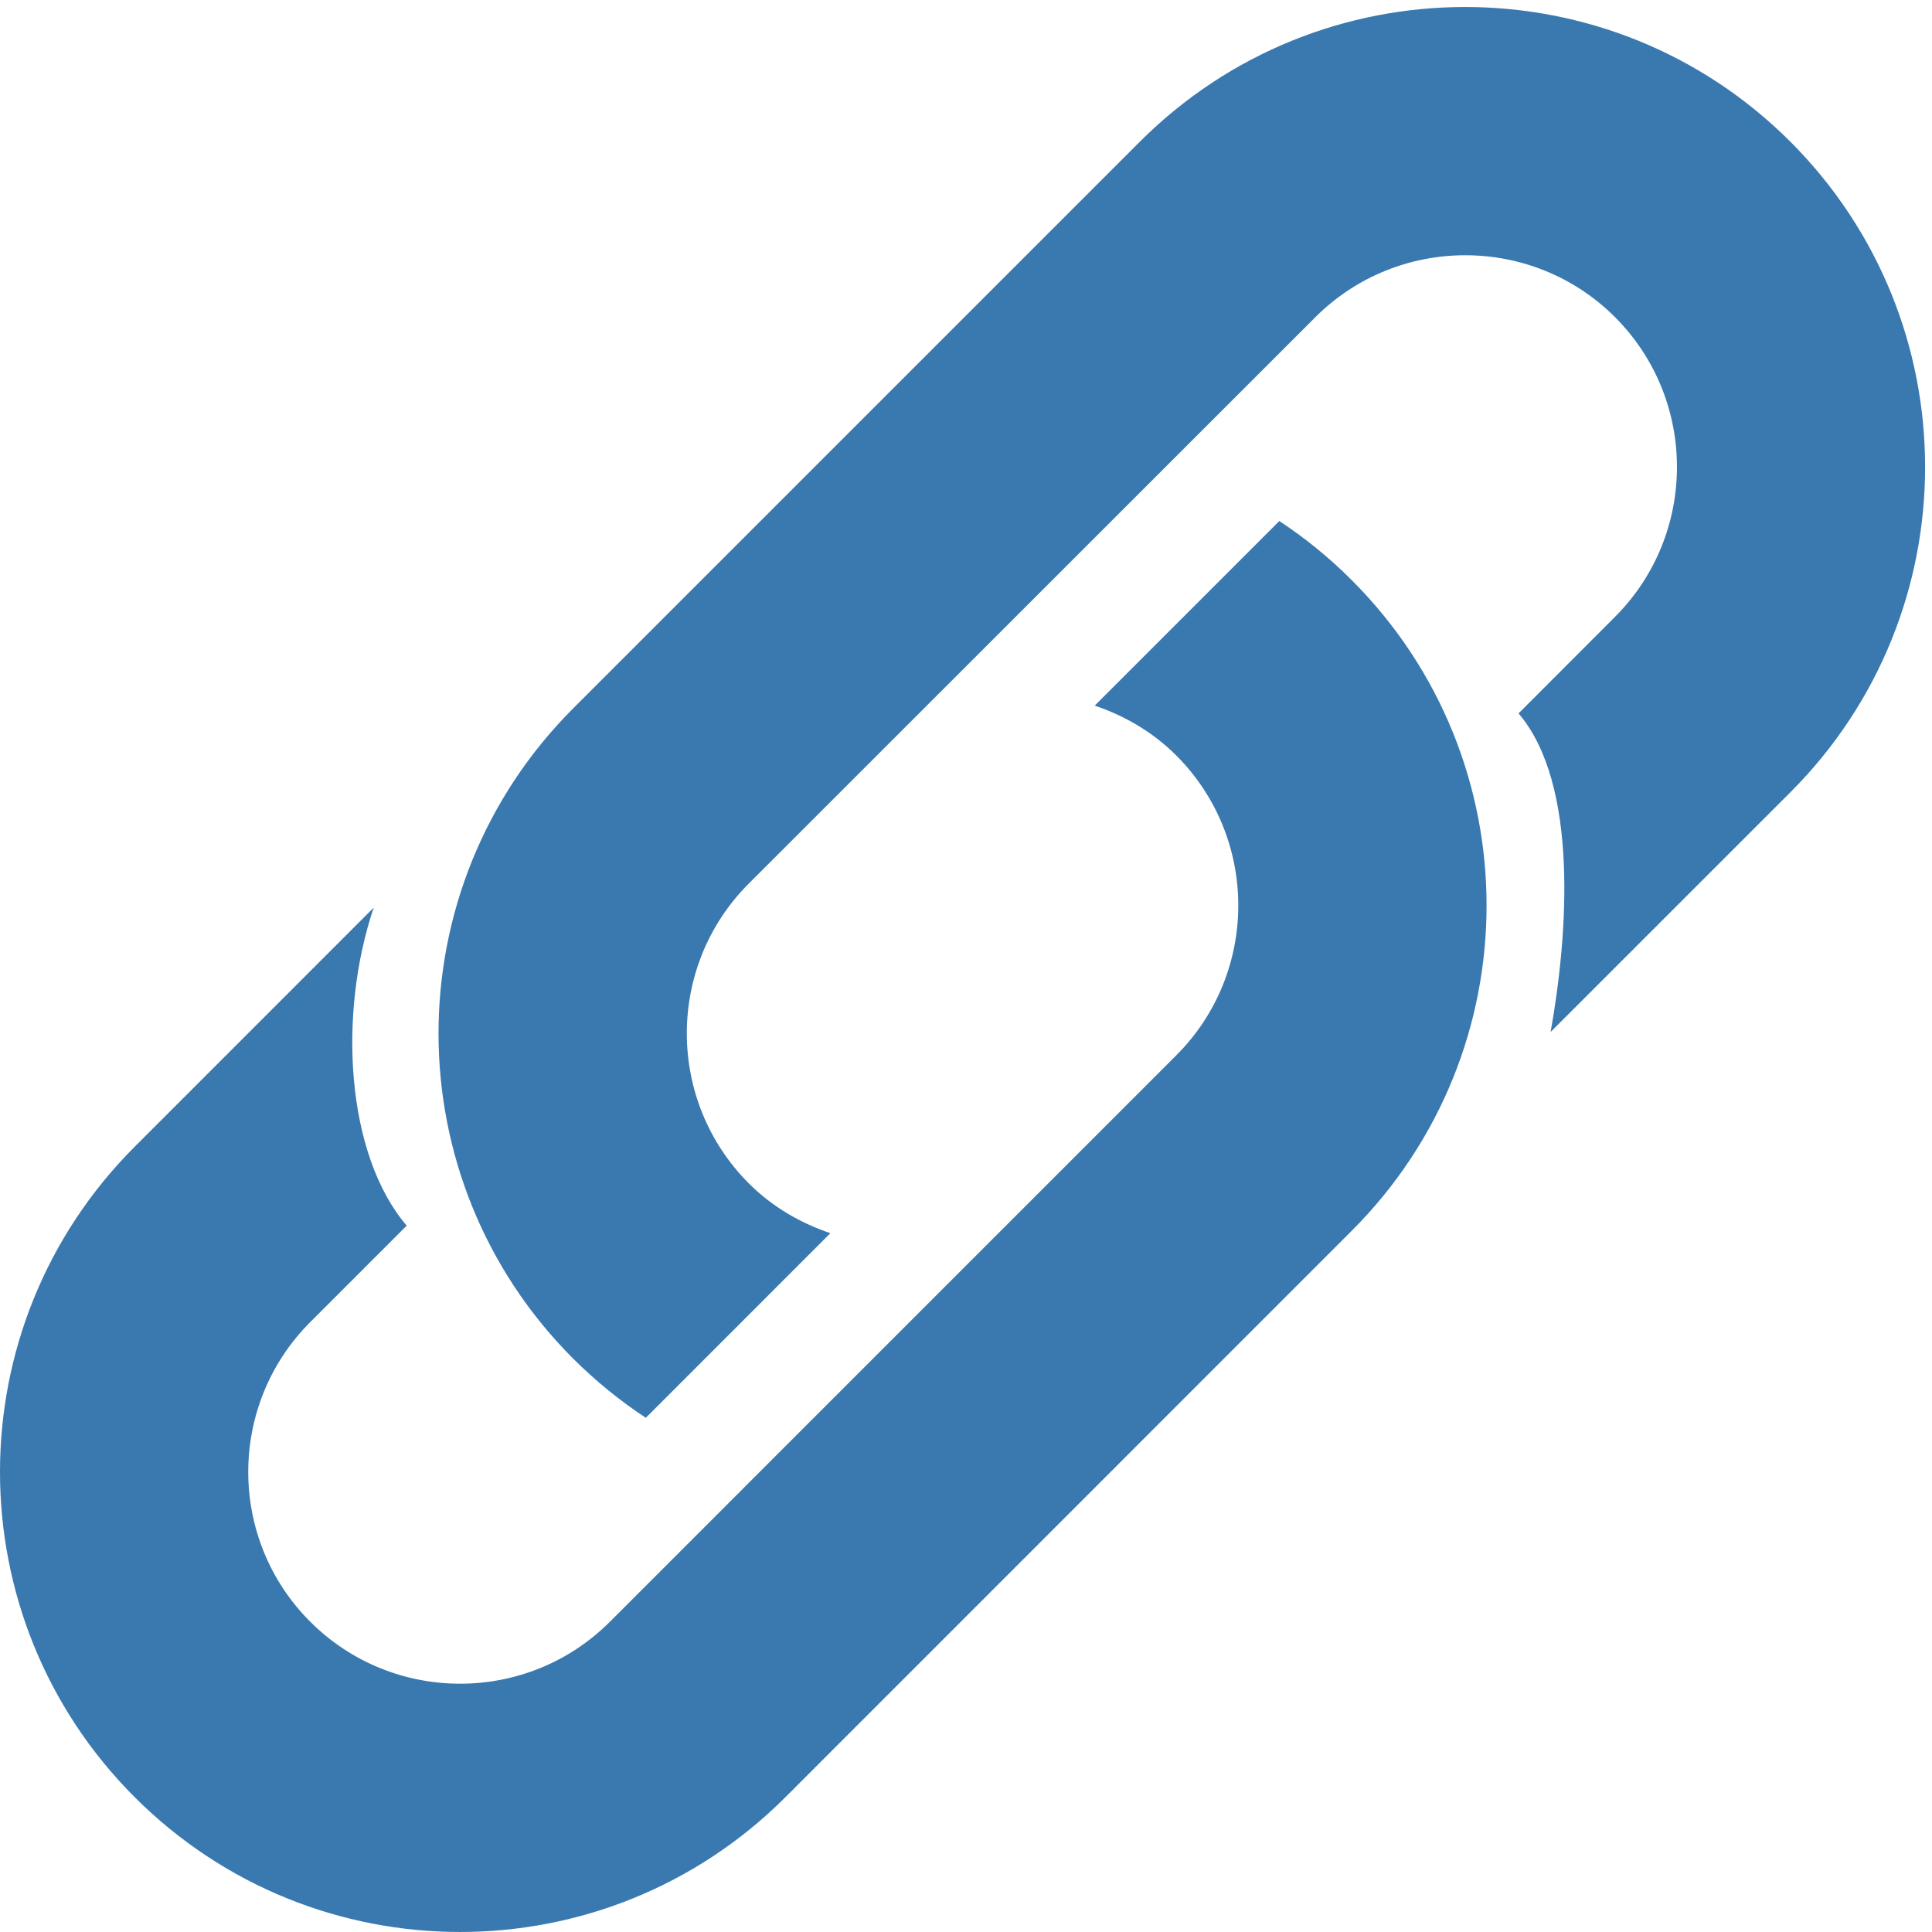
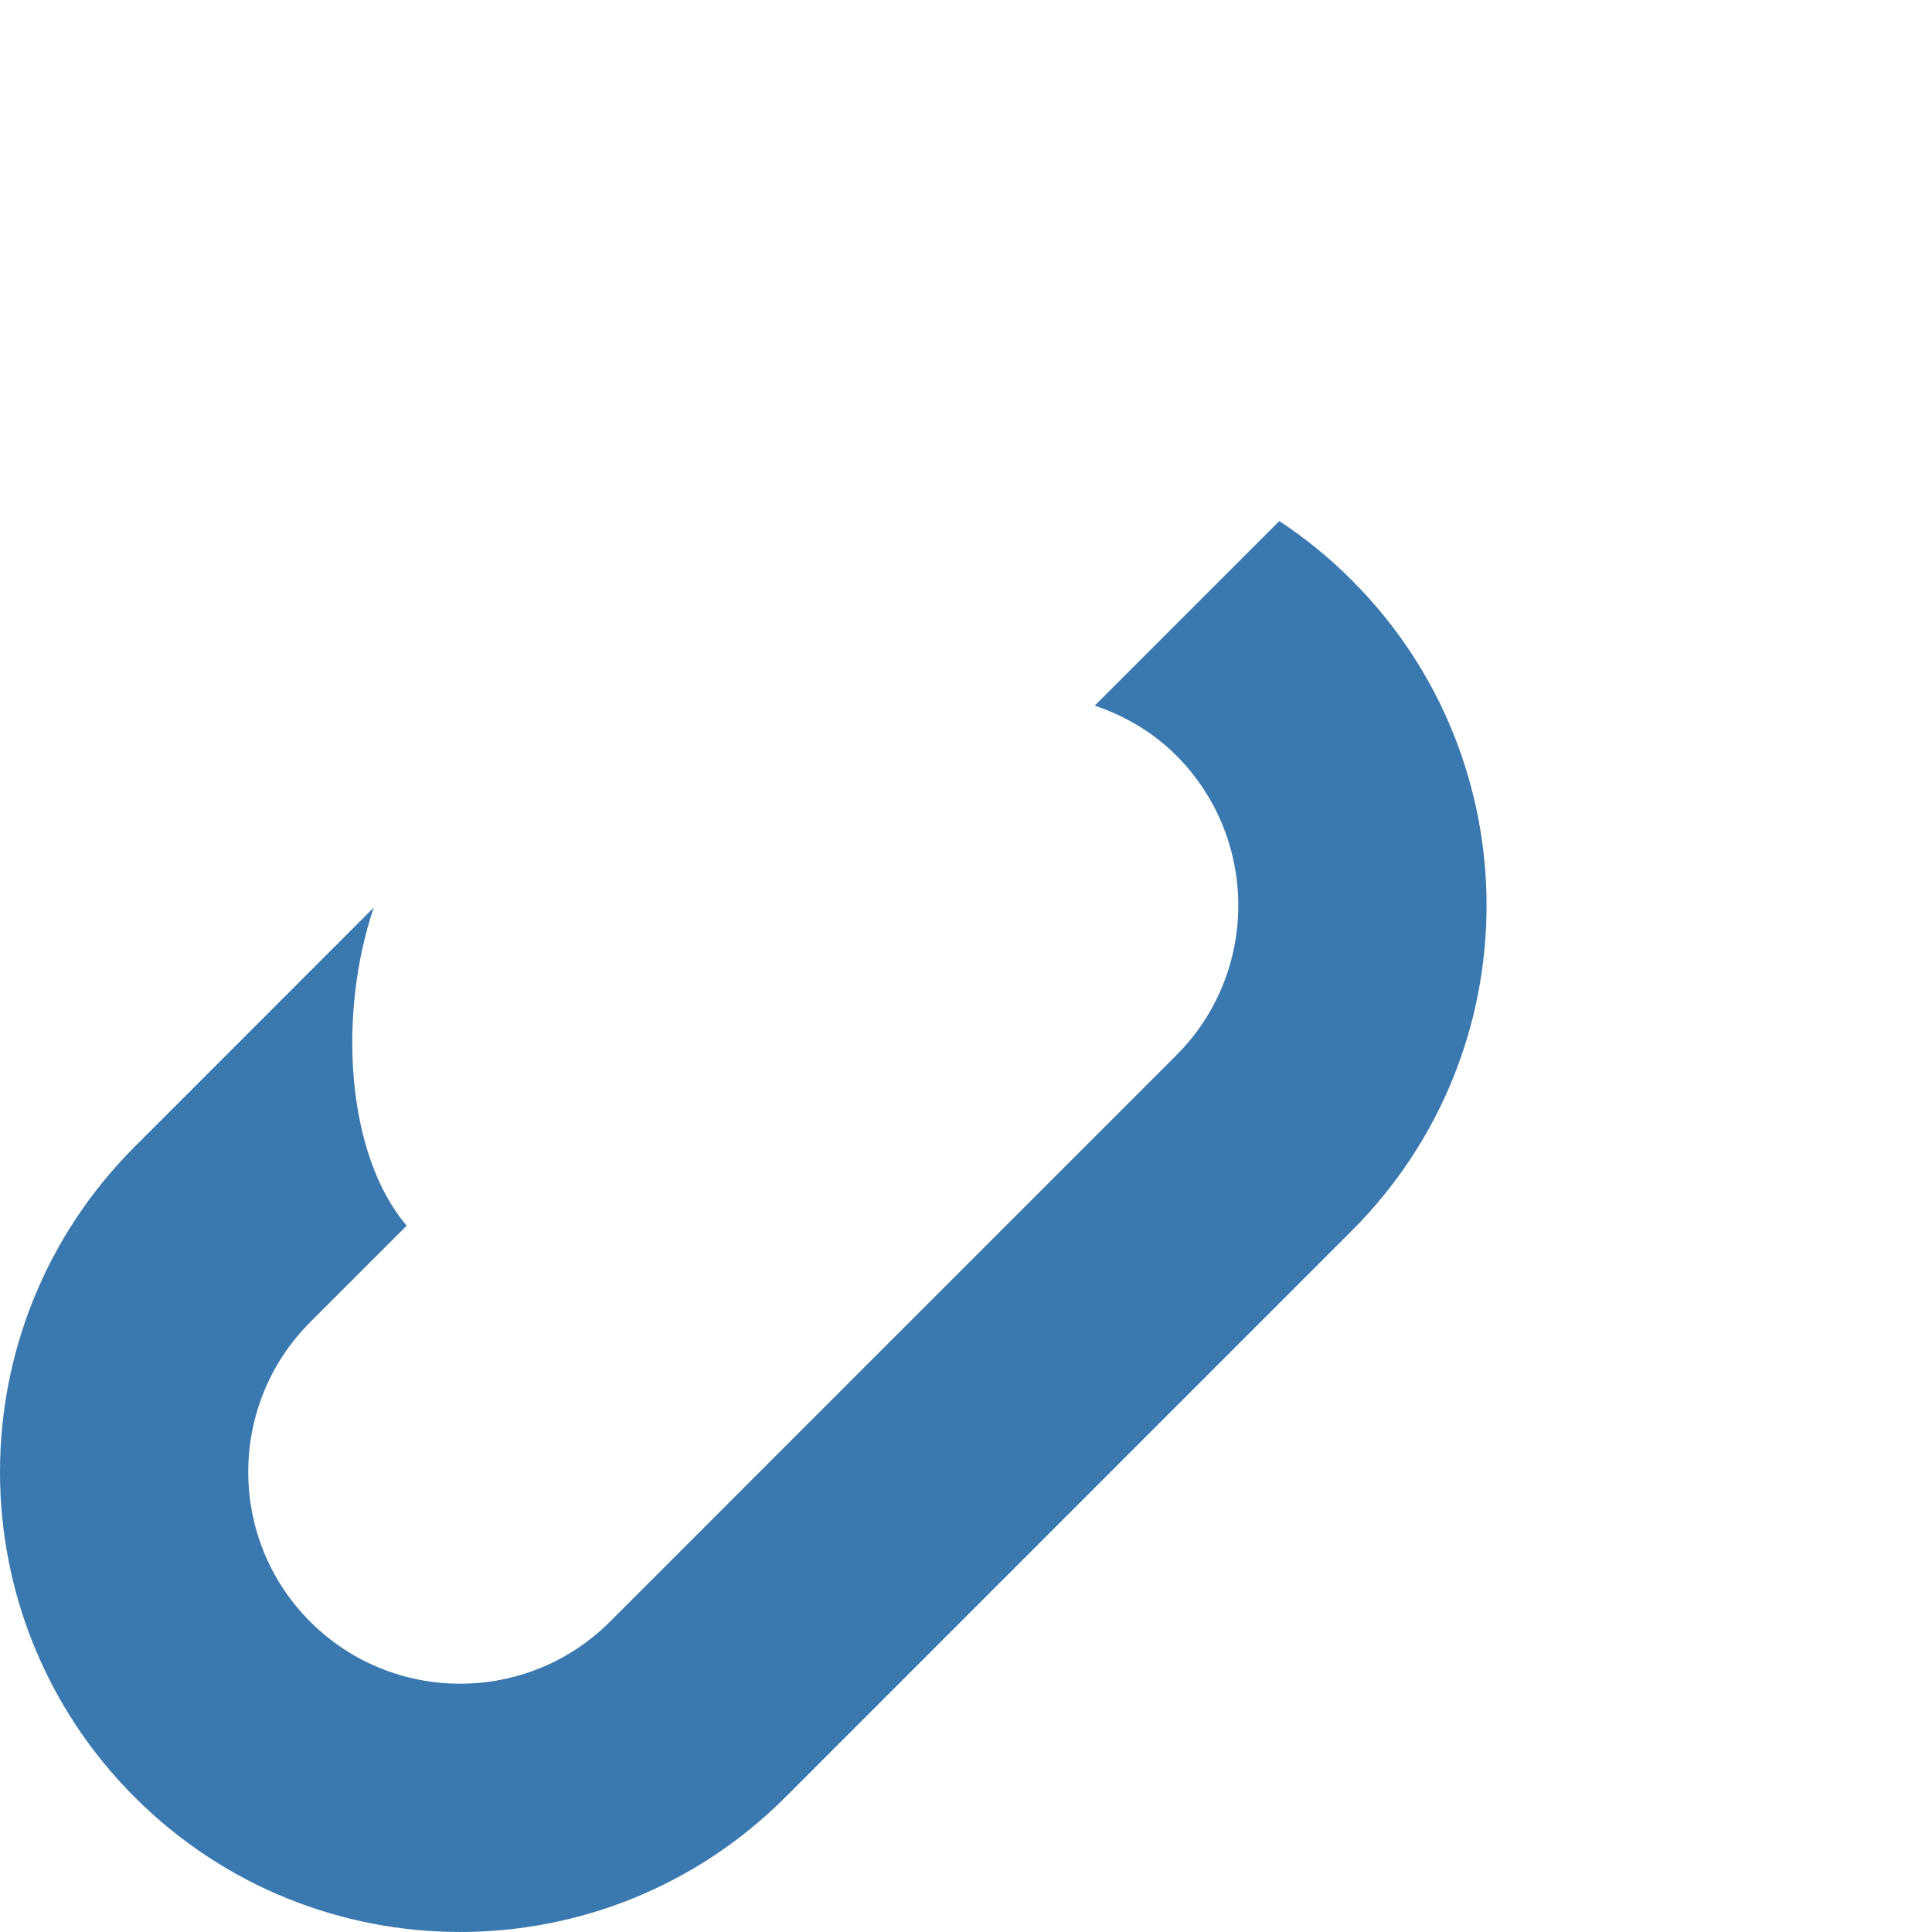
<svg xmlns="http://www.w3.org/2000/svg" width="40px" height="40px" viewBox="0 0 40 40" version="1.1">
  <title>link-simplicity-icon_f1tY6p8O</title>
  <g id="link-simplicity-icon_f1tY6p8O" stroke="none" stroke-width="1" fill="none" fill-rule="evenodd">
-     <path d="M23.598,2.935 L11.871,14.662 C8.149,18.381 8.149,24.41 11.868,28.13 C12.338,28.598 12.842,29.007 13.371,29.354 L17.192,25.532 C16.575,25.323 15.991,24.989 15.504,24.501 C13.793,22.788 13.791,20.005 15.502,18.294 L27.231,6.569 C28.942,4.858 31.727,4.856 33.438,6.567 C35.147,8.278 35.147,11.061 33.436,12.772 L31.44,14.77 C32.697,16.243 32.46,19.374 32.104,21.366 L37.068,16.403 C40.787,12.684 40.787,6.655 37.068,2.934 C33.348,-0.785 27.319,-0.785 23.598,2.935" id="Fill-1" fill="#3979B0" />
    <path d="M16.26,37.21 L27.987,25.481 C31.707,21.762 31.709,15.733 27.987,12.012 C27.52,11.543 27.016,11.137 26.487,10.787 L22.665,14.609 C23.28,14.818 23.862,15.15 24.354,15.642 C26.065,17.355 26.065,20.138 24.354,21.849 L12.627,33.577 C10.916,35.288 8.133,35.286 6.422,33.575 C4.713,31.866 4.711,29.085 6.424,27.372 L8.42,25.376 C7.16,23.899 6.994,20.997 7.737,18.792 L2.791,23.739 C-0.931,27.46 -0.929,33.489 2.788,37.208 C6.51,40.93 12.538,40.93 16.26,37.21" id="Fill-3" fill="#3979B0" />
  </g>
</svg>